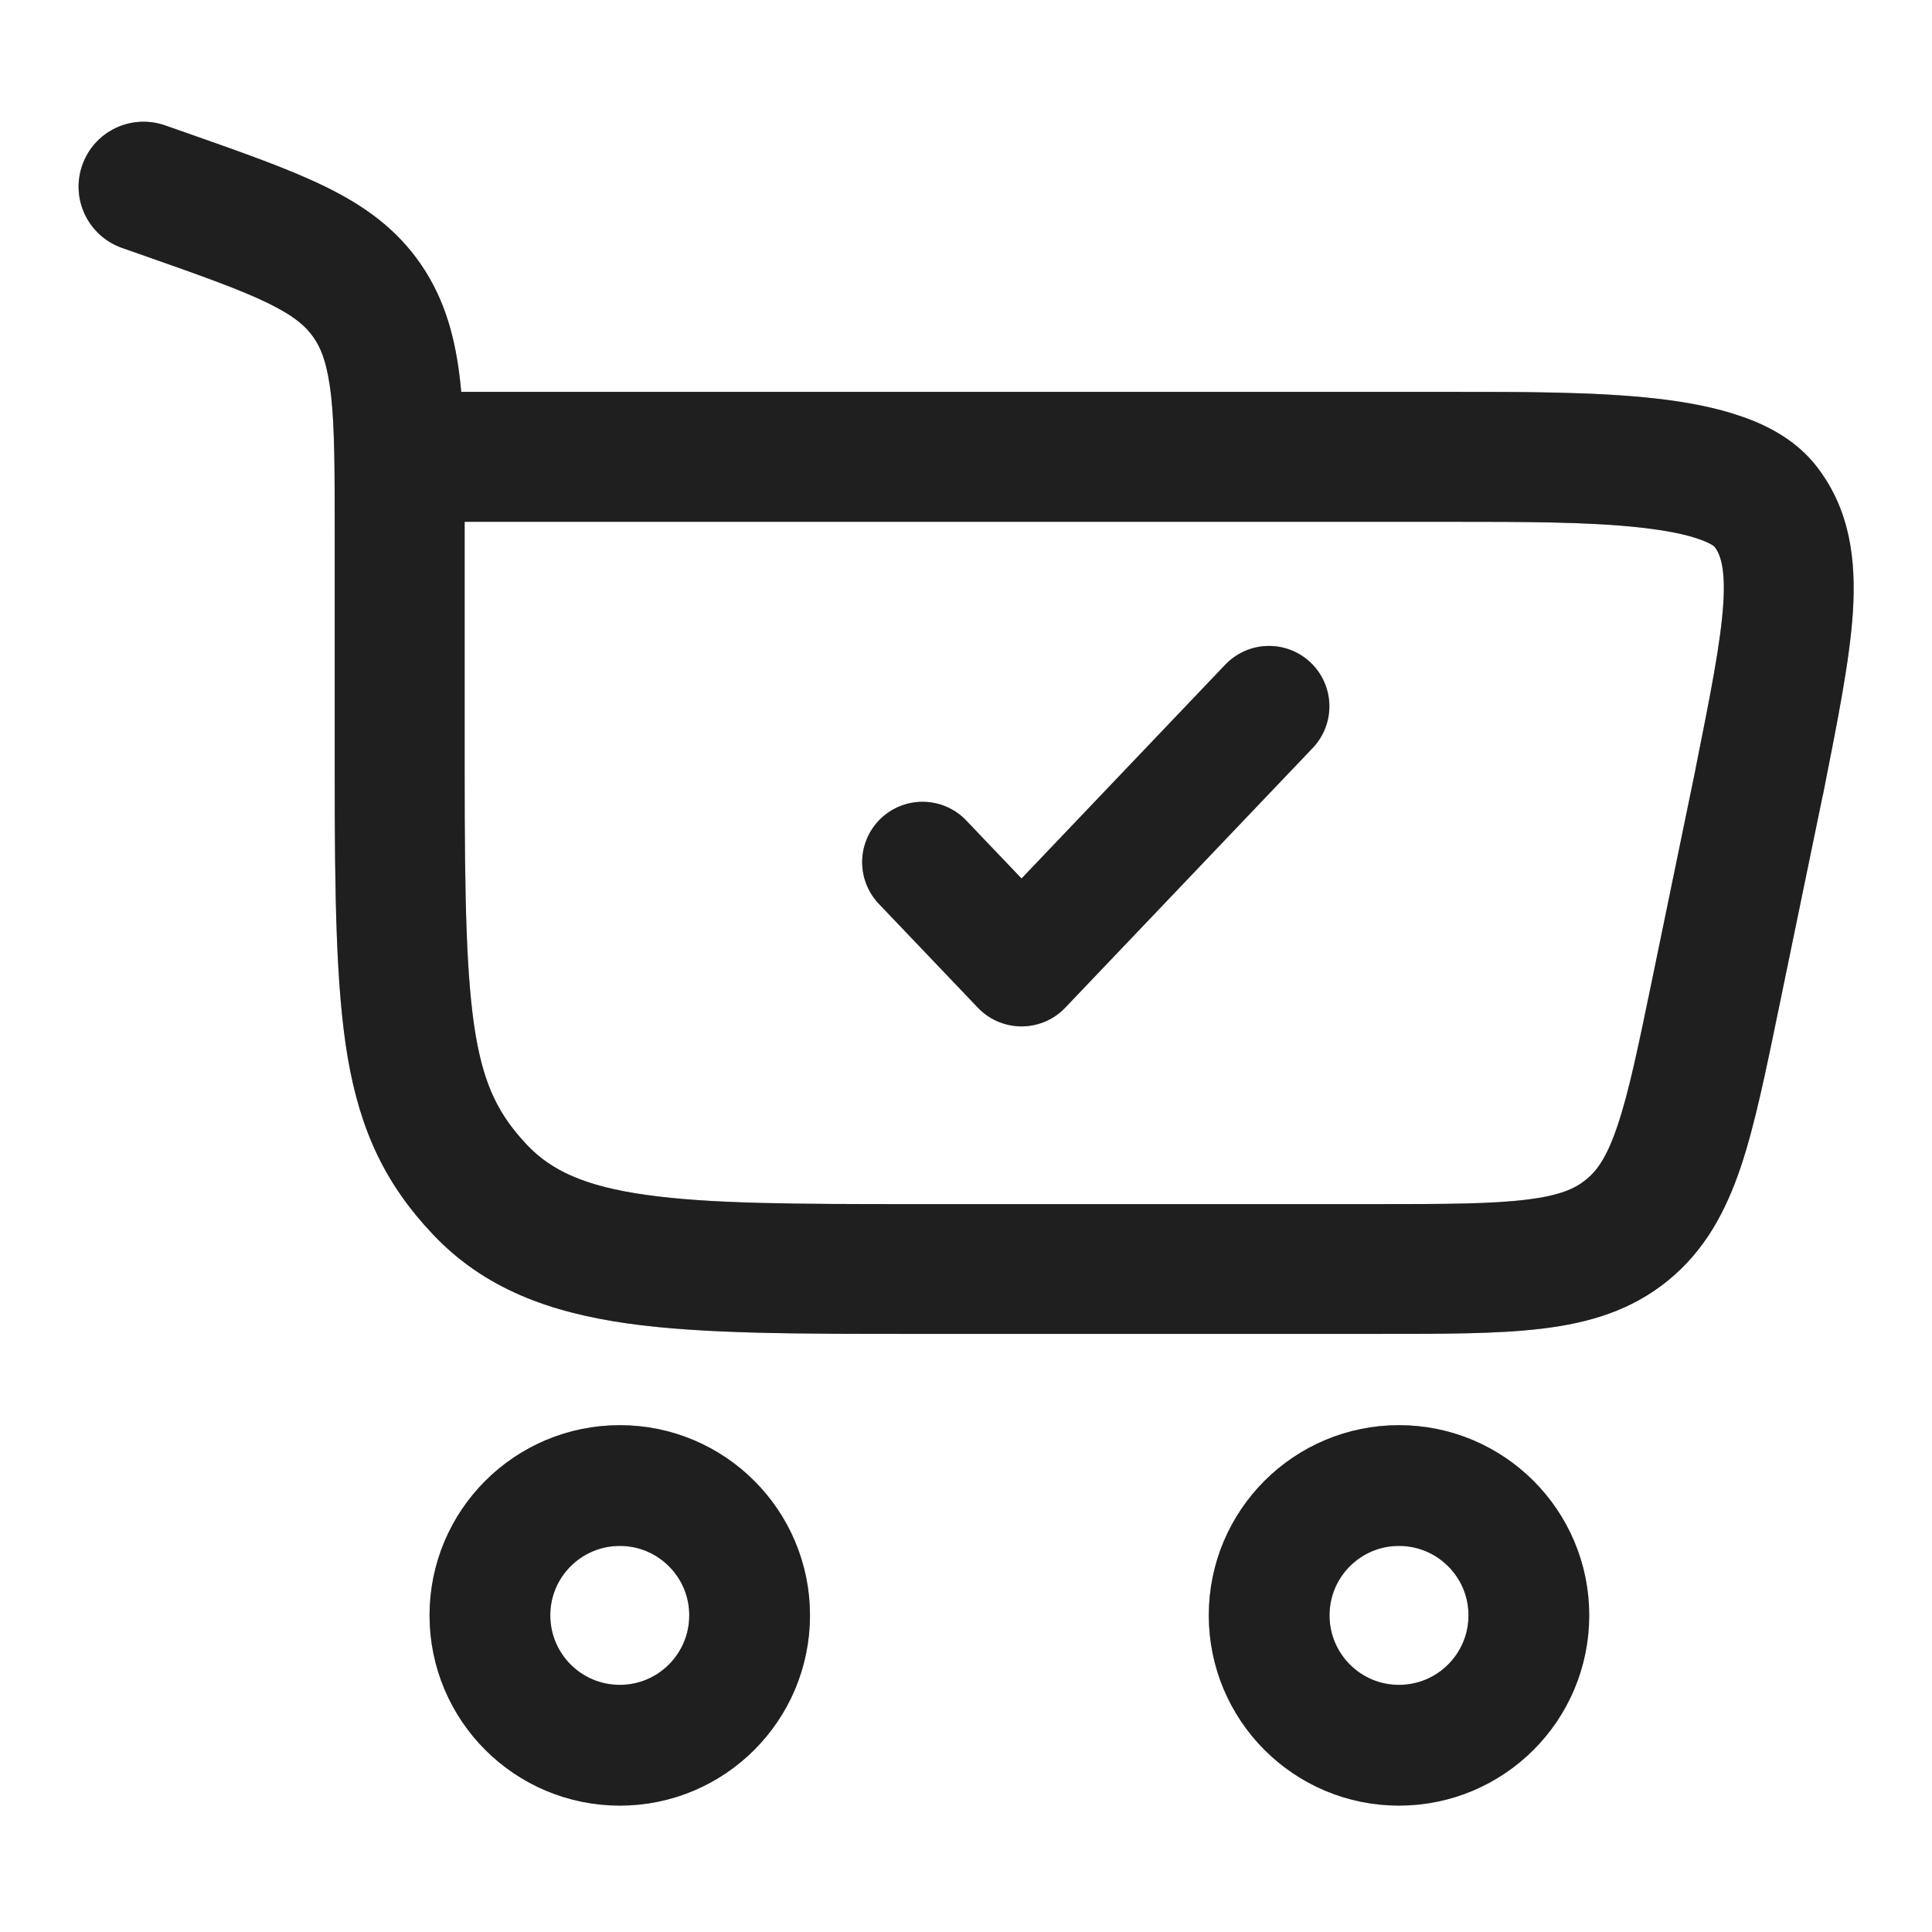
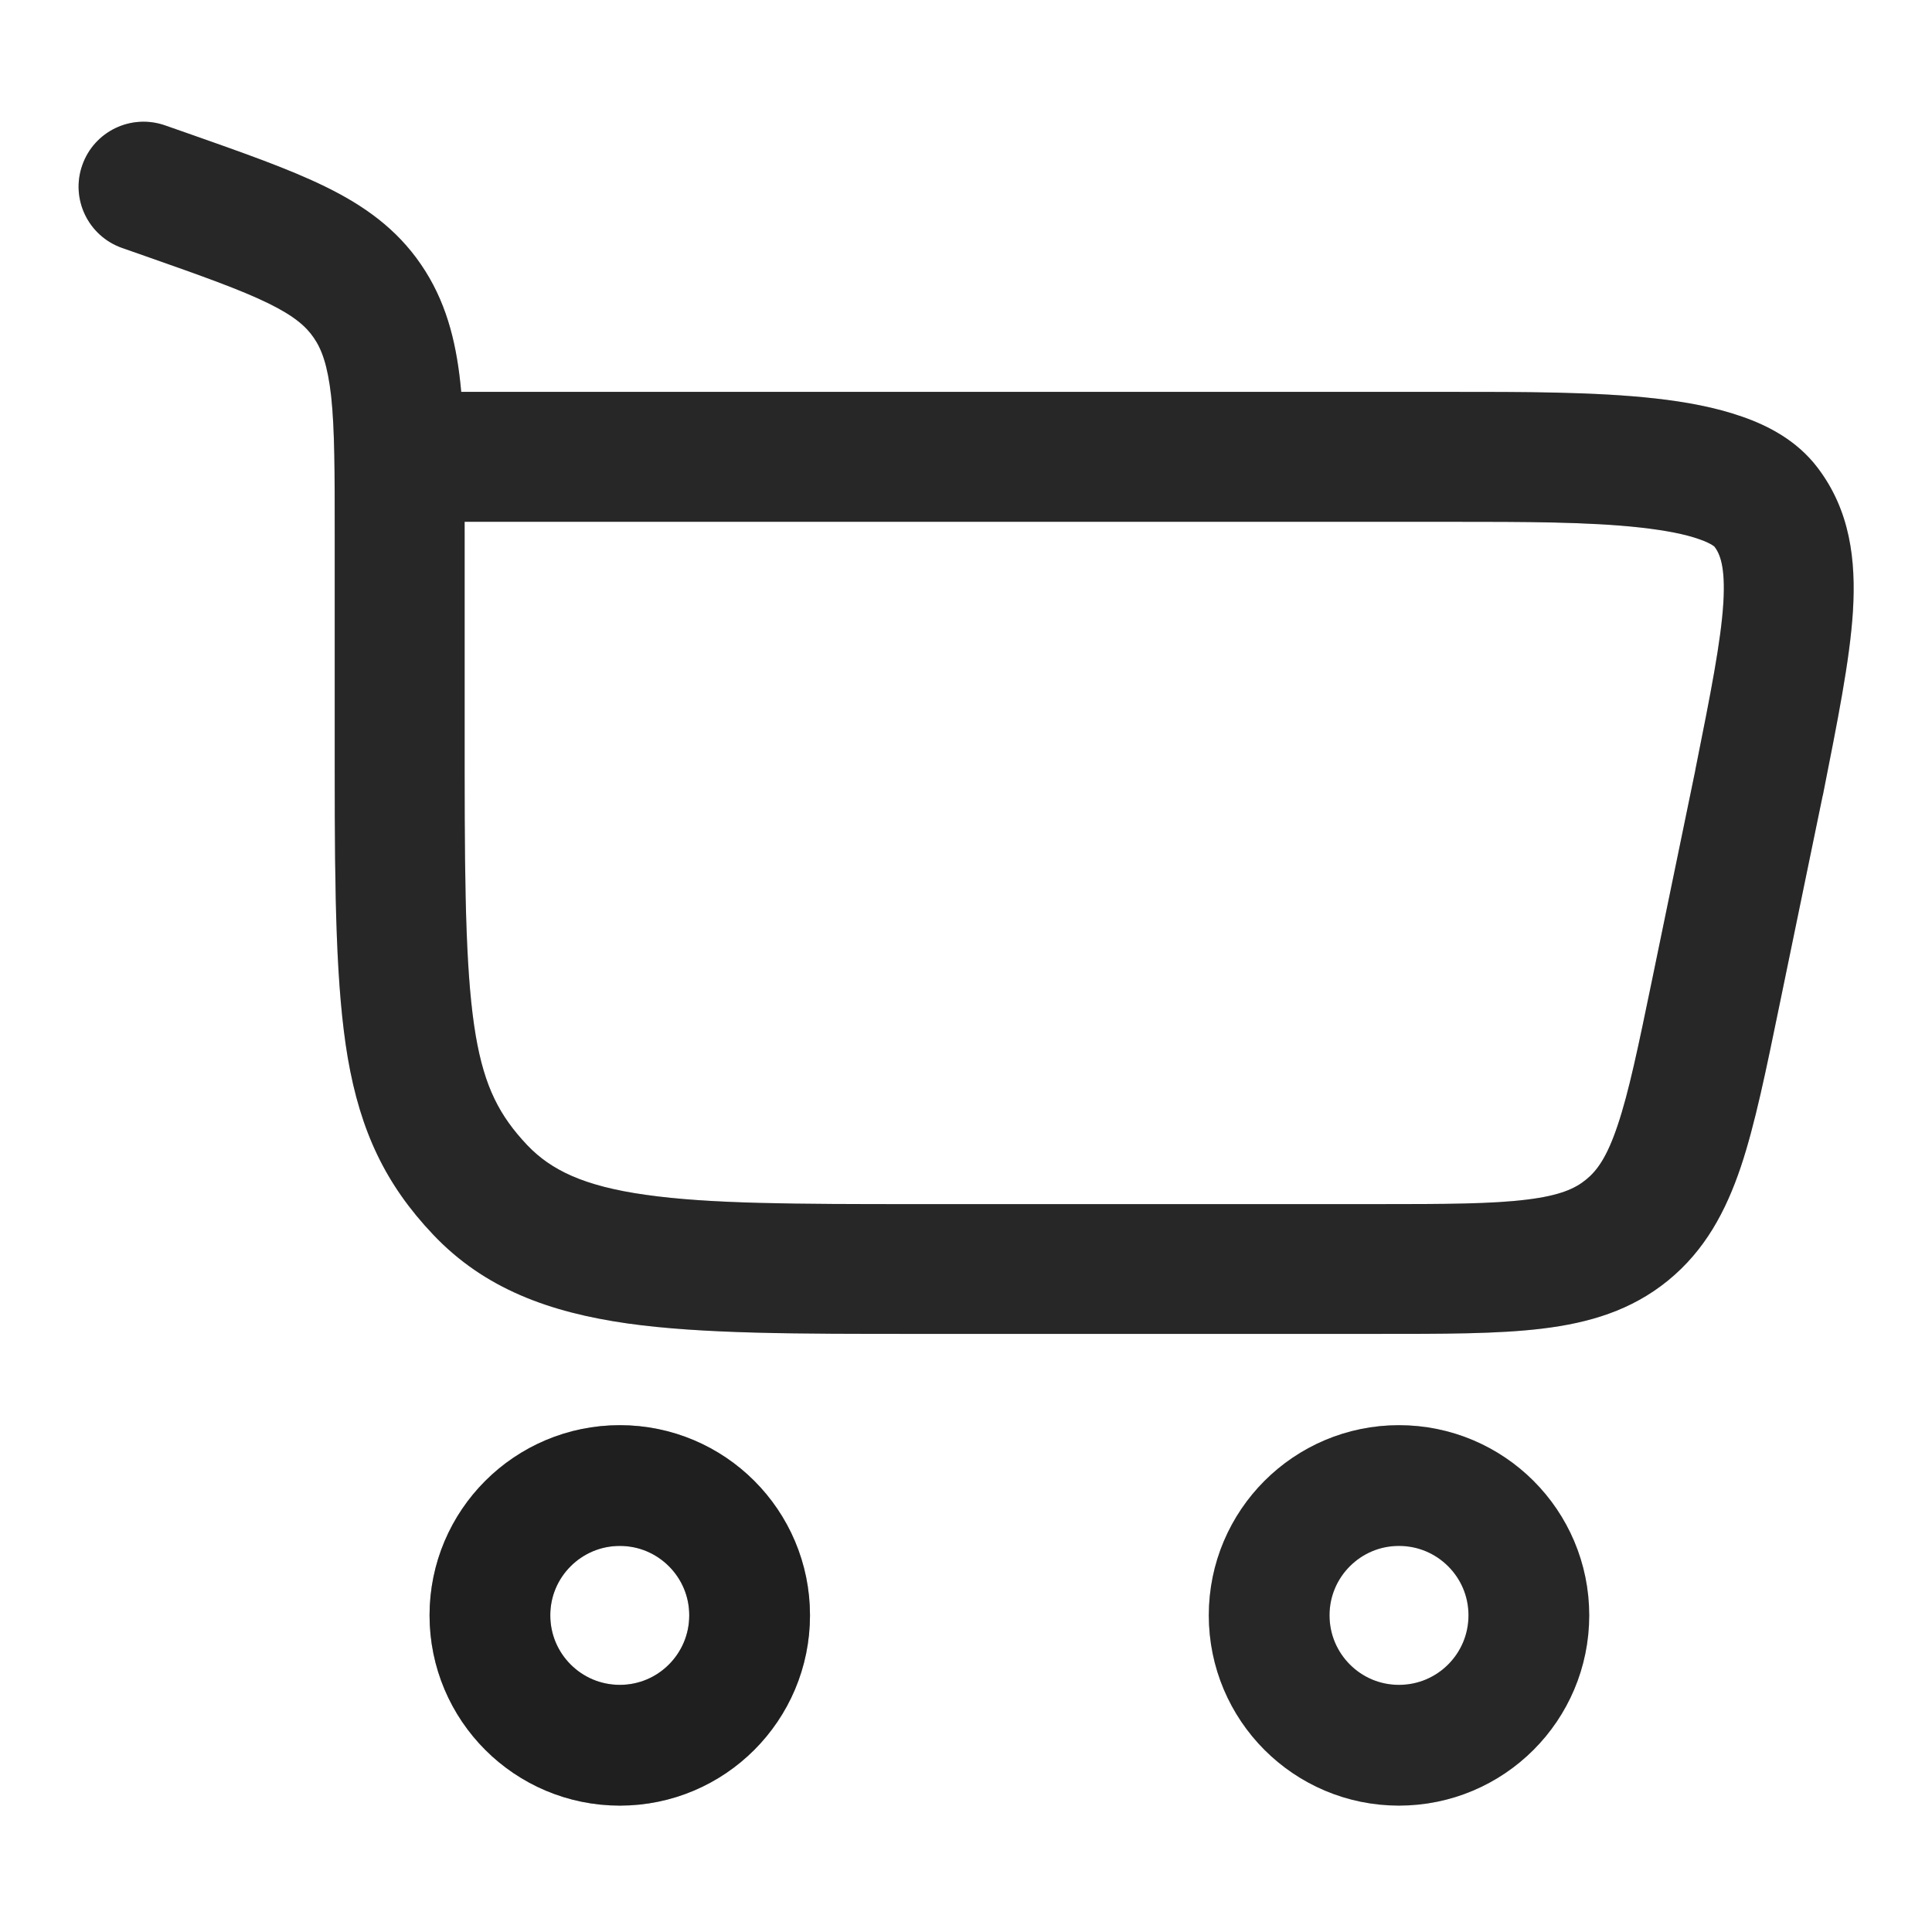
<svg xmlns="http://www.w3.org/2000/svg" width="12" height="12" viewBox="0 0 12 12" fill="none">
  <g clip-path="url(#clip0_12667_8912)">
    <path d="M3.85 9.227C4.295 9.227 4.656 9.588 4.656 10.033C4.656 10.479 4.295 10.84 3.85 10.84C3.404 10.84 3.043 10.479 3.043 10.033C3.043 9.588 3.404 9.227 3.85 9.227Z" stroke="#313131" stroke-width="0.75" />
    <path d="M3.85 9.227C4.295 9.227 4.656 9.588 4.656 10.033C4.656 10.479 4.295 10.84 3.85 10.84C3.404 10.84 3.043 10.479 3.043 10.033C3.043 9.588 3.404 9.227 3.85 9.227Z" stroke="black" stroke-opacity="0.2" stroke-width="0.75" />
    <path d="M3.85 9.227C4.295 9.227 4.656 9.588 4.656 10.033C4.656 10.479 4.295 10.84 3.85 10.84C3.404 10.84 3.043 10.479 3.043 10.033C3.043 9.588 3.404 9.227 3.85 9.227Z" stroke="black" stroke-opacity="0.2" stroke-width="0.75" />
    <path d="M8.689 9.227C9.135 9.227 9.496 9.588 9.496 10.033C9.496 10.479 9.135 10.84 8.689 10.84C8.244 10.84 7.883 10.479 7.883 10.033C7.883 9.588 8.244 9.227 8.689 9.227Z" stroke="#313131" stroke-width="0.75" />
    <path d="M8.689 9.227C9.135 9.227 9.496 9.588 9.496 10.033C9.496 10.479 9.135 10.84 8.689 10.84C8.244 10.84 7.883 10.479 7.883 10.033C7.883 9.588 8.244 9.227 8.689 9.227Z" stroke="black" stroke-opacity="0.2" stroke-width="0.75" />
-     <path d="M8.689 9.227C9.135 9.227 9.496 9.588 9.496 10.033C9.496 10.479 9.135 10.84 8.689 10.84C8.244 10.84 7.883 10.479 7.883 10.033C7.883 9.588 8.244 9.227 8.689 9.227Z" stroke="black" stroke-opacity="0.2" stroke-width="0.75" />
    <path d="M1.026 0.779C0.815 0.705 0.585 0.815 0.511 1.026C0.437 1.236 0.548 1.466 0.758 1.54L1.026 0.779ZM10.926 4.861L11.321 4.942L11.322 4.94L10.926 4.861ZM2.886 4.795V3.331H2.079V4.795H2.886ZM1.166 0.828L1.026 0.779L0.758 1.54L0.898 1.589L1.166 0.828ZM5.698 8.285H8.55V7.479H5.698V8.285ZM2.886 3.331C2.886 2.951 2.887 2.634 2.859 2.376C2.83 2.109 2.767 1.865 2.615 1.643L1.949 2.098C1.998 2.169 2.035 2.267 2.057 2.462C2.079 2.667 2.079 2.933 2.079 3.331H2.886ZM0.898 1.589C1.257 1.715 1.493 1.799 1.667 1.884C1.83 1.964 1.902 2.029 1.949 2.098L2.615 1.643C2.463 1.42 2.259 1.276 2.022 1.16C1.796 1.049 1.507 0.948 1.166 0.828L0.898 1.589ZM2.079 4.795C2.079 5.576 2.087 6.139 2.16 6.57C2.239 7.029 2.396 7.358 2.69 7.668L3.275 7.113C3.103 6.931 3.01 6.753 2.955 6.433C2.896 6.084 2.886 5.596 2.886 4.795H2.079ZM5.698 7.479C4.936 7.479 4.408 7.478 4.009 7.421C3.625 7.367 3.422 7.267 3.275 7.113L2.69 7.668C3.009 8.005 3.414 8.151 3.896 8.22C4.364 8.286 4.96 8.285 5.698 8.285V7.479ZM2.483 3.241H9.007V2.434H2.483V3.241ZM10.531 4.779L10.262 6.083L11.052 6.246L11.321 4.942L10.531 4.779ZM9.007 3.241C9.467 3.241 9.872 3.241 10.192 3.277C10.351 3.295 10.47 3.319 10.554 3.349C10.641 3.379 10.655 3.403 10.648 3.394L11.287 2.902C11.161 2.737 10.983 2.644 10.821 2.588C10.656 2.53 10.47 2.496 10.282 2.475C9.908 2.433 9.452 2.434 9.007 2.434V3.241ZM11.322 4.94C11.412 4.484 11.49 4.101 11.509 3.795C11.528 3.479 11.492 3.169 11.287 2.902L10.648 3.394C10.681 3.437 10.718 3.515 10.704 3.745C10.689 3.984 10.626 4.303 10.53 4.782L11.322 4.94ZM8.55 8.285C8.96 8.285 9.304 8.286 9.581 8.252C9.869 8.217 10.132 8.14 10.361 7.953L9.851 7.327C9.784 7.382 9.689 7.426 9.483 7.451C9.266 7.478 8.98 7.479 8.55 7.479V8.285ZM10.262 6.083C10.175 6.504 10.117 6.784 10.047 6.991C9.981 7.188 9.919 7.272 9.851 7.327L10.361 7.953C10.59 7.766 10.719 7.524 10.812 7.249C10.901 6.984 10.969 6.648 11.052 6.246L10.262 6.083Z" fill="#313131" />
    <path d="M1.026 0.779C0.815 0.705 0.585 0.815 0.511 1.026C0.437 1.236 0.548 1.466 0.758 1.54L1.026 0.779ZM10.926 4.861L11.321 4.942L11.322 4.94L10.926 4.861ZM2.886 4.795V3.331H2.079V4.795H2.886ZM1.166 0.828L1.026 0.779L0.758 1.54L0.898 1.589L1.166 0.828ZM5.698 8.285H8.55V7.479H5.698V8.285ZM2.886 3.331C2.886 2.951 2.887 2.634 2.859 2.376C2.83 2.109 2.767 1.865 2.615 1.643L1.949 2.098C1.998 2.169 2.035 2.267 2.057 2.462C2.079 2.667 2.079 2.933 2.079 3.331H2.886ZM0.898 1.589C1.257 1.715 1.493 1.799 1.667 1.884C1.83 1.964 1.902 2.029 1.949 2.098L2.615 1.643C2.463 1.42 2.259 1.276 2.022 1.16C1.796 1.049 1.507 0.948 1.166 0.828L0.898 1.589ZM2.079 4.795C2.079 5.576 2.087 6.139 2.16 6.57C2.239 7.029 2.396 7.358 2.69 7.668L3.275 7.113C3.103 6.931 3.01 6.753 2.955 6.433C2.896 6.084 2.886 5.596 2.886 4.795H2.079ZM5.698 7.479C4.936 7.479 4.408 7.478 4.009 7.421C3.625 7.367 3.422 7.267 3.275 7.113L2.69 7.668C3.009 8.005 3.414 8.151 3.896 8.22C4.364 8.286 4.96 8.285 5.698 8.285V7.479ZM2.483 3.241H9.007V2.434H2.483V3.241ZM10.531 4.779L10.262 6.083L11.052 6.246L11.321 4.942L10.531 4.779ZM9.007 3.241C9.467 3.241 9.872 3.241 10.192 3.277C10.351 3.295 10.47 3.319 10.554 3.349C10.641 3.379 10.655 3.403 10.648 3.394L11.287 2.902C11.161 2.737 10.983 2.644 10.821 2.588C10.656 2.53 10.47 2.496 10.282 2.475C9.908 2.433 9.452 2.434 9.007 2.434V3.241ZM11.322 4.94C11.412 4.484 11.49 4.101 11.509 3.795C11.528 3.479 11.492 3.169 11.287 2.902L10.648 3.394C10.681 3.437 10.718 3.515 10.704 3.745C10.689 3.984 10.626 4.303 10.53 4.782L11.322 4.94ZM8.55 8.285C8.96 8.285 9.304 8.286 9.581 8.252C9.869 8.217 10.132 8.14 10.361 7.953L9.851 7.327C9.784 7.382 9.689 7.426 9.483 7.451C9.266 7.478 8.98 7.479 8.55 7.479V8.285ZM10.262 6.083C10.175 6.504 10.117 6.784 10.047 6.991C9.981 7.188 9.919 7.272 9.851 7.327L10.361 7.953C10.59 7.766 10.719 7.524 10.812 7.249C10.901 6.984 10.969 6.648 11.052 6.246L10.262 6.083Z" fill="black" fill-opacity="0.2" />
-     <path d="M1.026 0.779C0.815 0.705 0.585 0.815 0.511 1.026C0.437 1.236 0.548 1.466 0.758 1.54L1.026 0.779ZM10.926 4.861L11.321 4.942L11.322 4.94L10.926 4.861ZM2.886 4.795V3.331H2.079V4.795H2.886ZM1.166 0.828L1.026 0.779L0.758 1.54L0.898 1.589L1.166 0.828ZM5.698 8.285H8.55V7.479H5.698V8.285ZM2.886 3.331C2.886 2.951 2.887 2.634 2.859 2.376C2.83 2.109 2.767 1.865 2.615 1.643L1.949 2.098C1.998 2.169 2.035 2.267 2.057 2.462C2.079 2.667 2.079 2.933 2.079 3.331H2.886ZM0.898 1.589C1.257 1.715 1.493 1.799 1.667 1.884C1.83 1.964 1.902 2.029 1.949 2.098L2.615 1.643C2.463 1.42 2.259 1.276 2.022 1.16C1.796 1.049 1.507 0.948 1.166 0.828L0.898 1.589ZM2.079 4.795C2.079 5.576 2.087 6.139 2.16 6.57C2.239 7.029 2.396 7.358 2.69 7.668L3.275 7.113C3.103 6.931 3.01 6.753 2.955 6.433C2.896 6.084 2.886 5.596 2.886 4.795H2.079ZM5.698 7.479C4.936 7.479 4.408 7.478 4.009 7.421C3.625 7.367 3.422 7.267 3.275 7.113L2.69 7.668C3.009 8.005 3.414 8.151 3.896 8.22C4.364 8.286 4.96 8.285 5.698 8.285V7.479ZM2.483 3.241H9.007V2.434H2.483V3.241ZM10.531 4.779L10.262 6.083L11.052 6.246L11.321 4.942L10.531 4.779ZM9.007 3.241C9.467 3.241 9.872 3.241 10.192 3.277C10.351 3.295 10.47 3.319 10.554 3.349C10.641 3.379 10.655 3.403 10.648 3.394L11.287 2.902C11.161 2.737 10.983 2.644 10.821 2.588C10.656 2.53 10.47 2.496 10.282 2.475C9.908 2.433 9.452 2.434 9.007 2.434V3.241ZM11.322 4.94C11.412 4.484 11.49 4.101 11.509 3.795C11.528 3.479 11.492 3.169 11.287 2.902L10.648 3.394C10.681 3.437 10.718 3.515 10.704 3.745C10.689 3.984 10.626 4.303 10.53 4.782L11.322 4.94ZM8.55 8.285C8.96 8.285 9.304 8.286 9.581 8.252C9.869 8.217 10.132 8.14 10.361 7.953L9.851 7.327C9.784 7.382 9.689 7.426 9.483 7.451C9.266 7.478 8.98 7.479 8.55 7.479V8.285ZM10.262 6.083C10.175 6.504 10.117 6.784 10.047 6.991C9.981 7.188 9.919 7.272 9.851 7.327L10.361 7.953C10.59 7.766 10.719 7.524 10.812 7.249C10.901 6.984 10.969 6.648 11.052 6.246L10.262 6.083Z" fill="black" fill-opacity="0.2" />
-     <path d="M5.73 5.355L6.345 6L7.882 4.387" stroke="#313131" stroke-width="0.75" stroke-linecap="round" stroke-linejoin="round" />
-     <path d="M5.73 5.355L6.345 6L7.882 4.387" stroke="black" stroke-opacity="0.2" stroke-width="0.75" stroke-linecap="round" stroke-linejoin="round" />
-     <path d="M5.73 5.355L6.345 6L7.882 4.387" stroke="black" stroke-opacity="0.2" stroke-width="0.75" stroke-linecap="round" stroke-linejoin="round" />
  </g>
  <defs>
    <clipPath id="clip0_12667_8912">
      <rect width="12" height="12" fill="white" />
    </clipPath>
  </defs>
</svg>